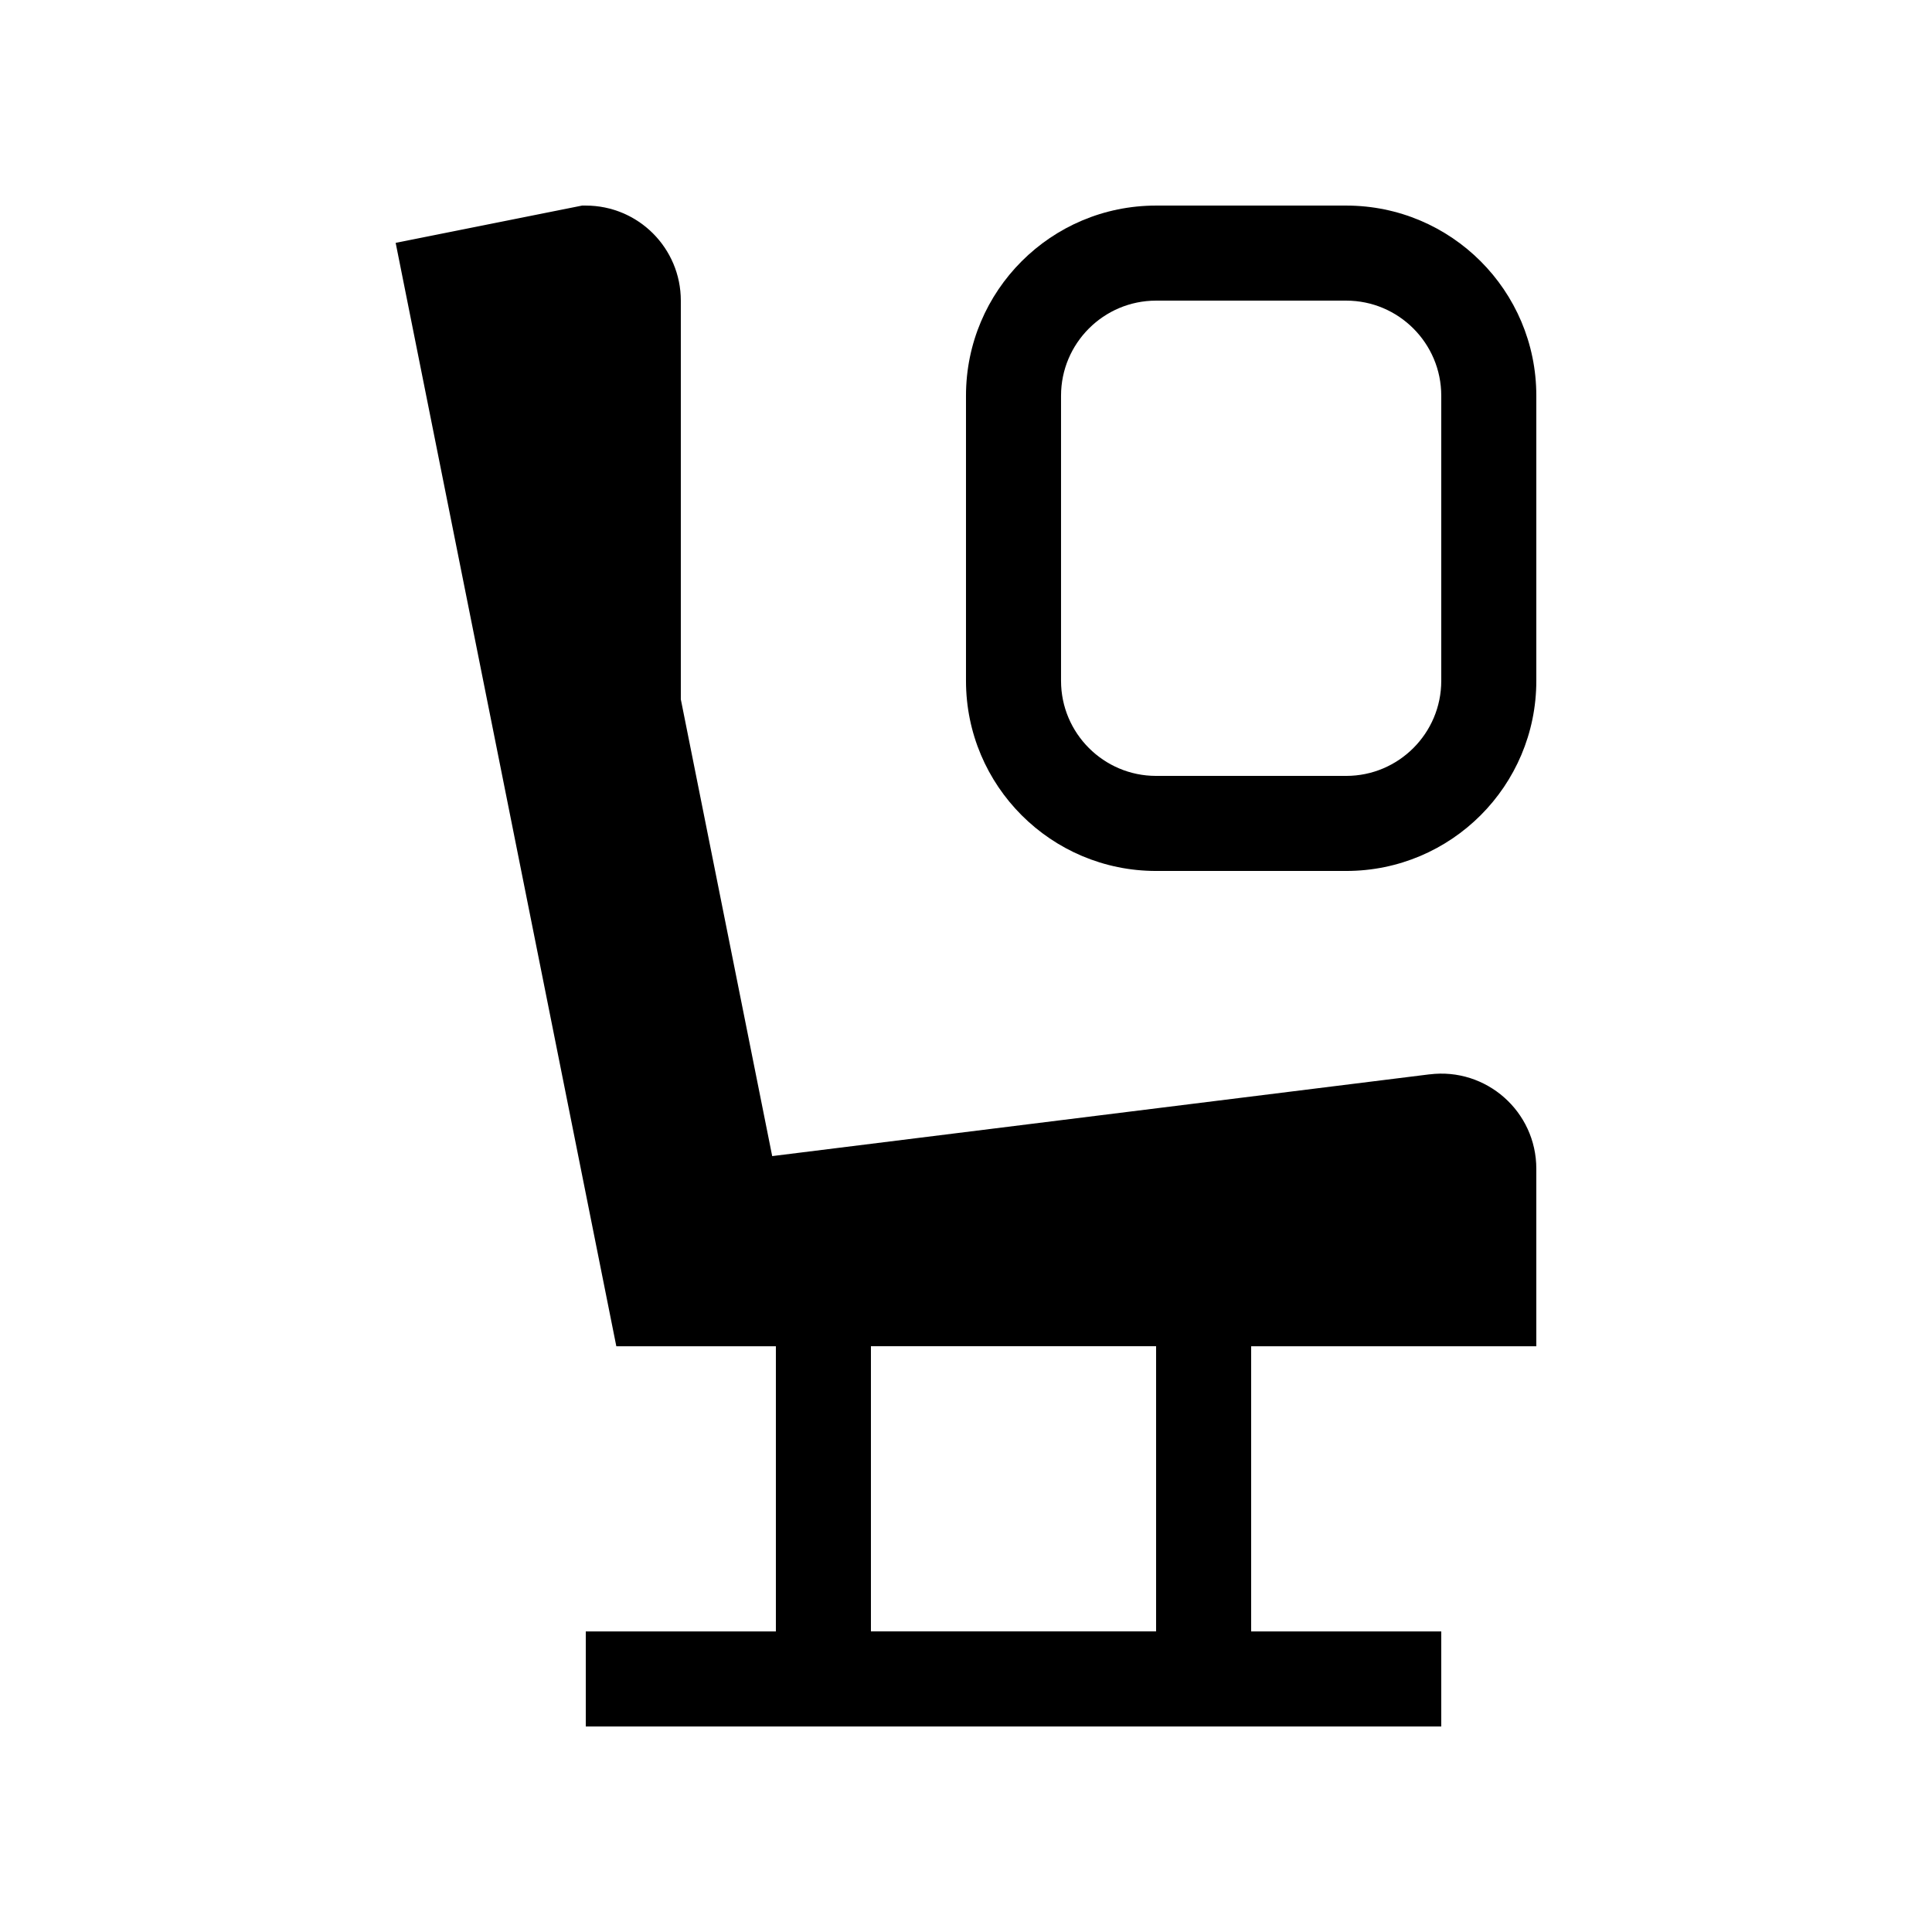
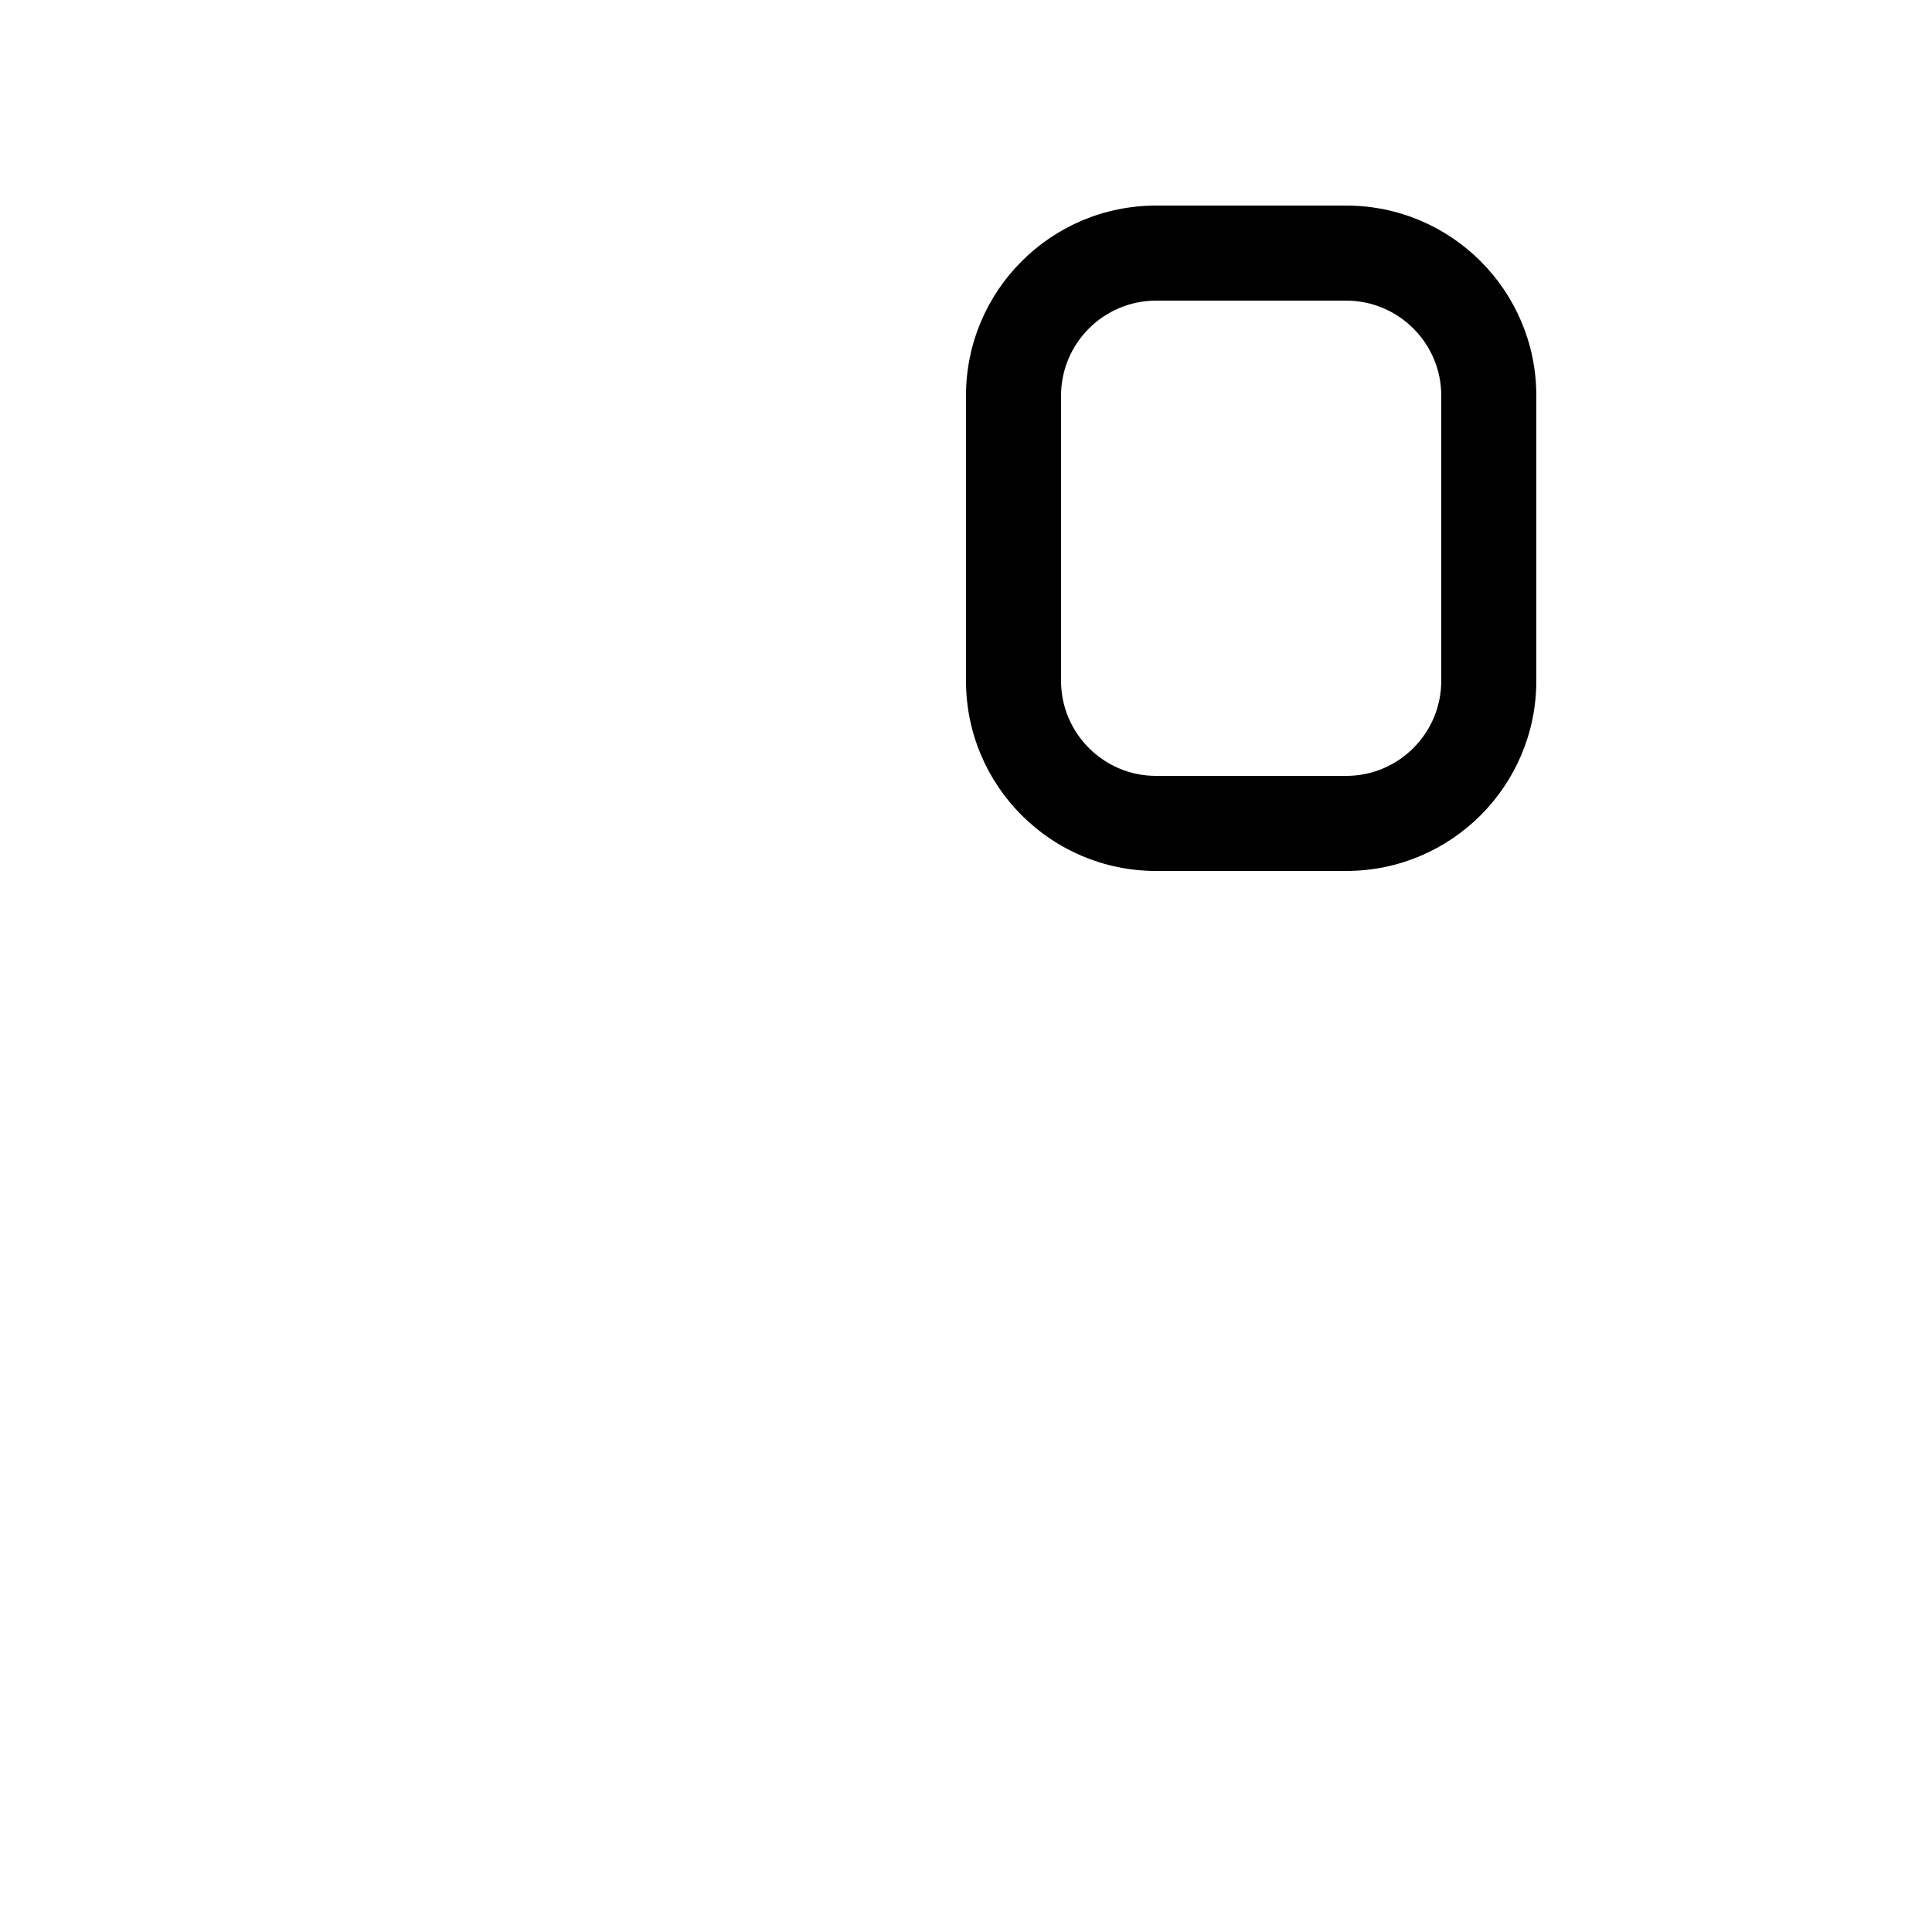
<svg xmlns="http://www.w3.org/2000/svg" fill="#000000" width="800px" height="800px" version="1.1" viewBox="144 144 512 512">
  <g>
-     <path d="m522.84 428.71-174.2 21.668-24.215-121.05v-105.66c0-13.91-11.277-25.188-25.188-25.188h-0.98l-49.402 9.879 58.477 292.41h42.285v75.57h-50.379v25.191h226.71v-25.191h-50.379v-75.57h75.57v-47.051c0-15.152-13.27-26.871-28.297-25zm-72.465 147.62h-75.57v-75.57h75.57z" />
    <path d="m500.76 198.48h-50.383c-27.824 0-50.379 22.555-50.379 50.379v75.57c0 27.828 22.555 50.383 50.379 50.383h50.383c27.824 0 50.379-22.555 50.379-50.383v-75.57c0-27.824-22.555-50.379-50.379-50.379zm25.188 125.95c0 13.891-11.297 25.191-25.188 25.191h-50.383c-13.891 0-25.191-11.301-25.191-25.191v-75.57c0-13.891 11.301-25.191 25.191-25.191h50.383c13.891 0 25.188 11.301 25.188 25.191z" />
  </g>
</svg>